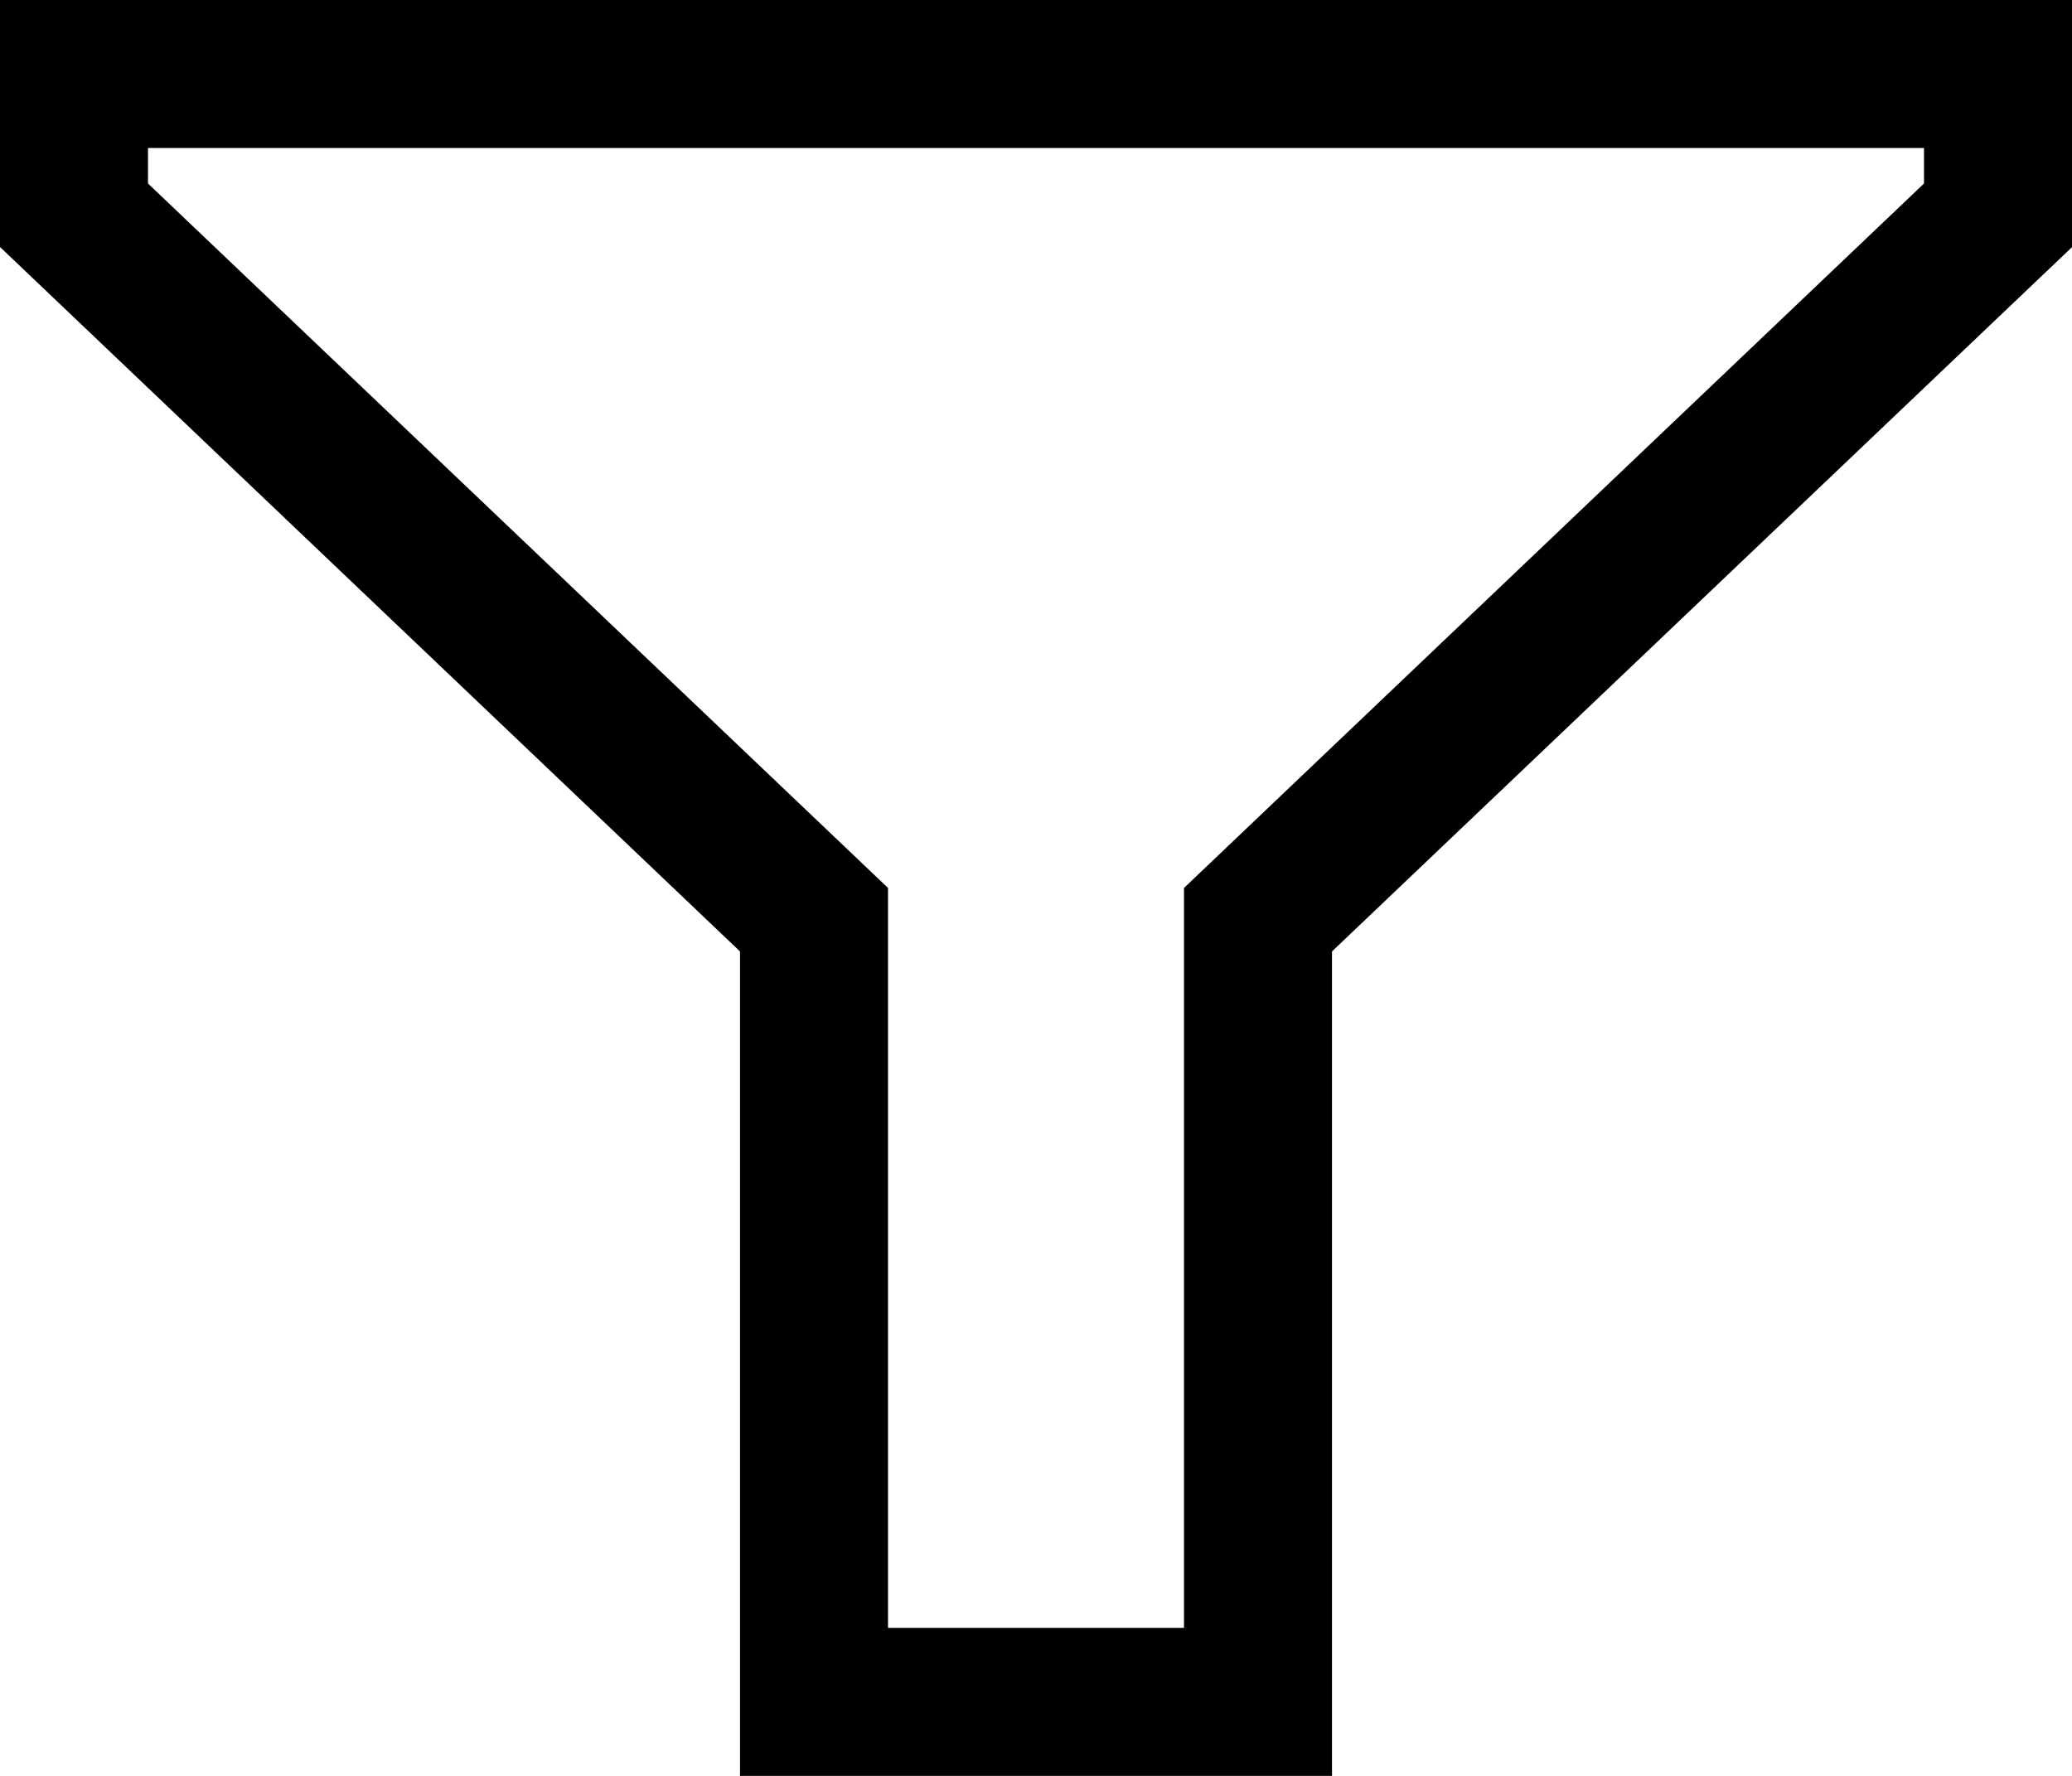
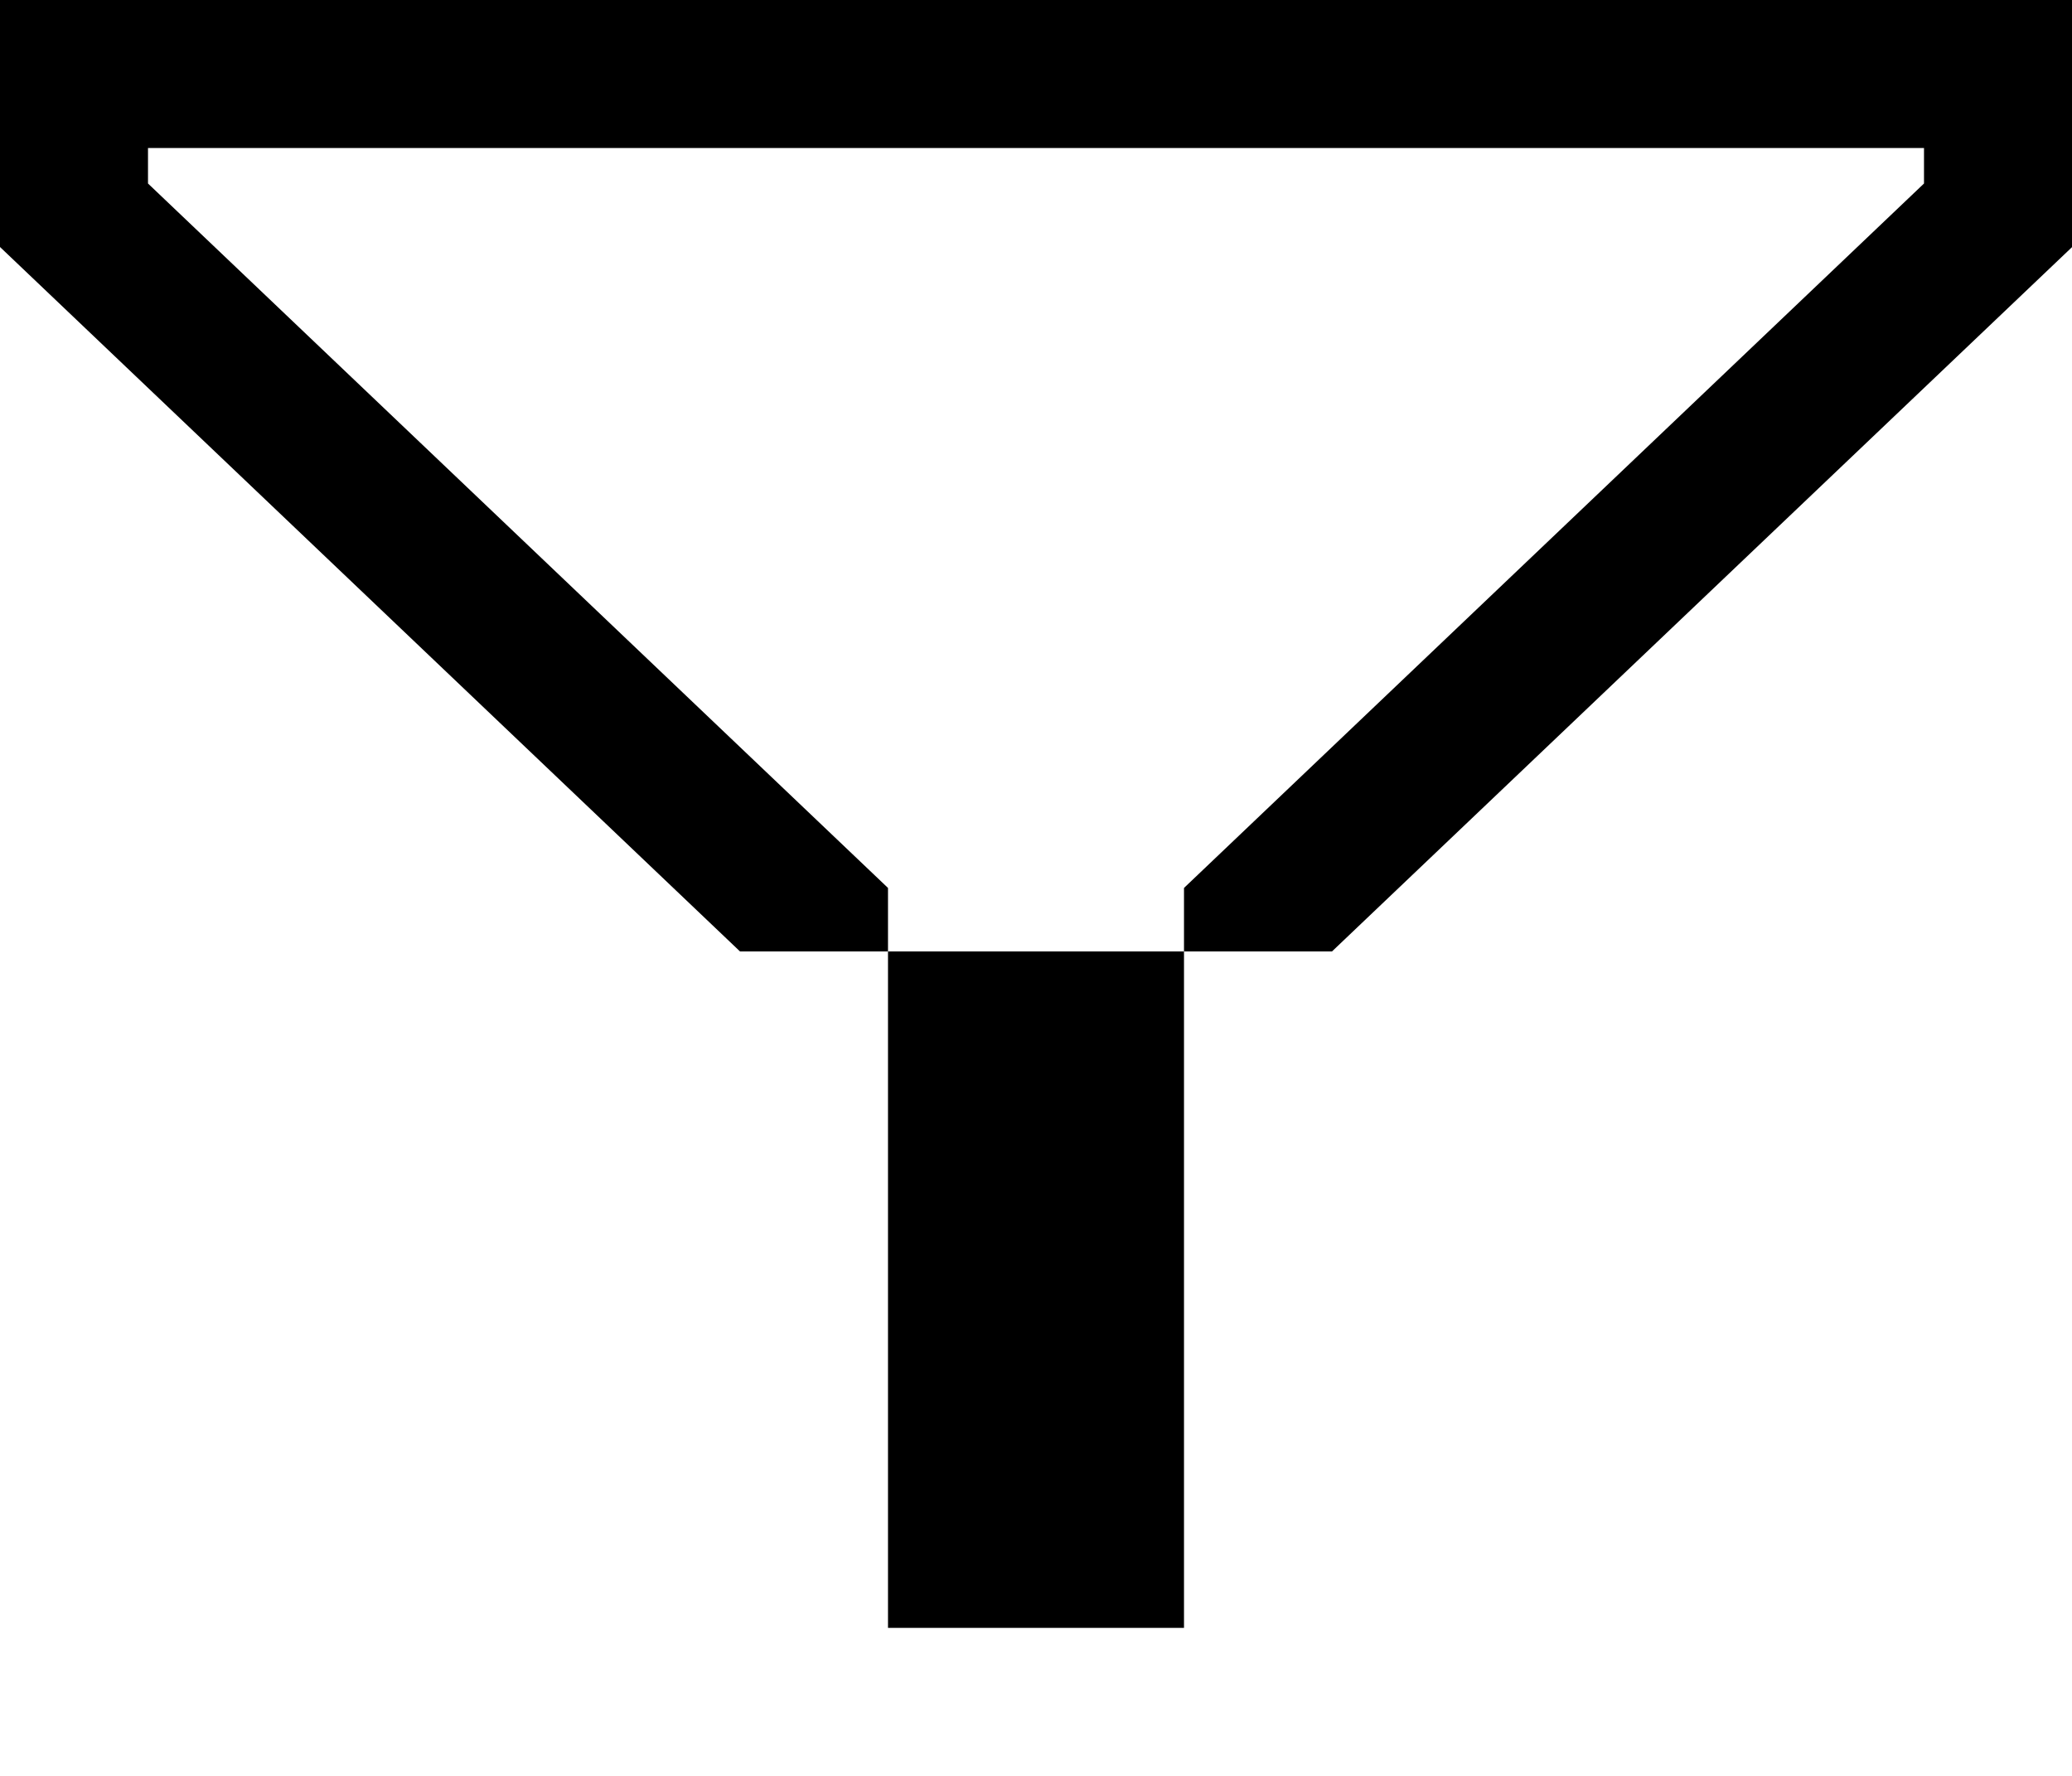
<svg xmlns="http://www.w3.org/2000/svg" width="28" height="24" viewBox="0 0 28 24" fill="none">
-   <path fill-rule="evenodd" clip-rule="evenodd" d="M28 0V3.34L18 12.858V24H10V12.858L0 3.338V0H28ZM12 12V22H16V12L26 2.48V2H2V2.48L12 12Z" fill="#000" />
+   <path fill-rule="evenodd" clip-rule="evenodd" d="M28 0V3.34L18 12.858H10V12.858L0 3.338V0H28ZM12 12V22H16V12L26 2.48V2H2V2.48L12 12Z" fill="#000" />
</svg>